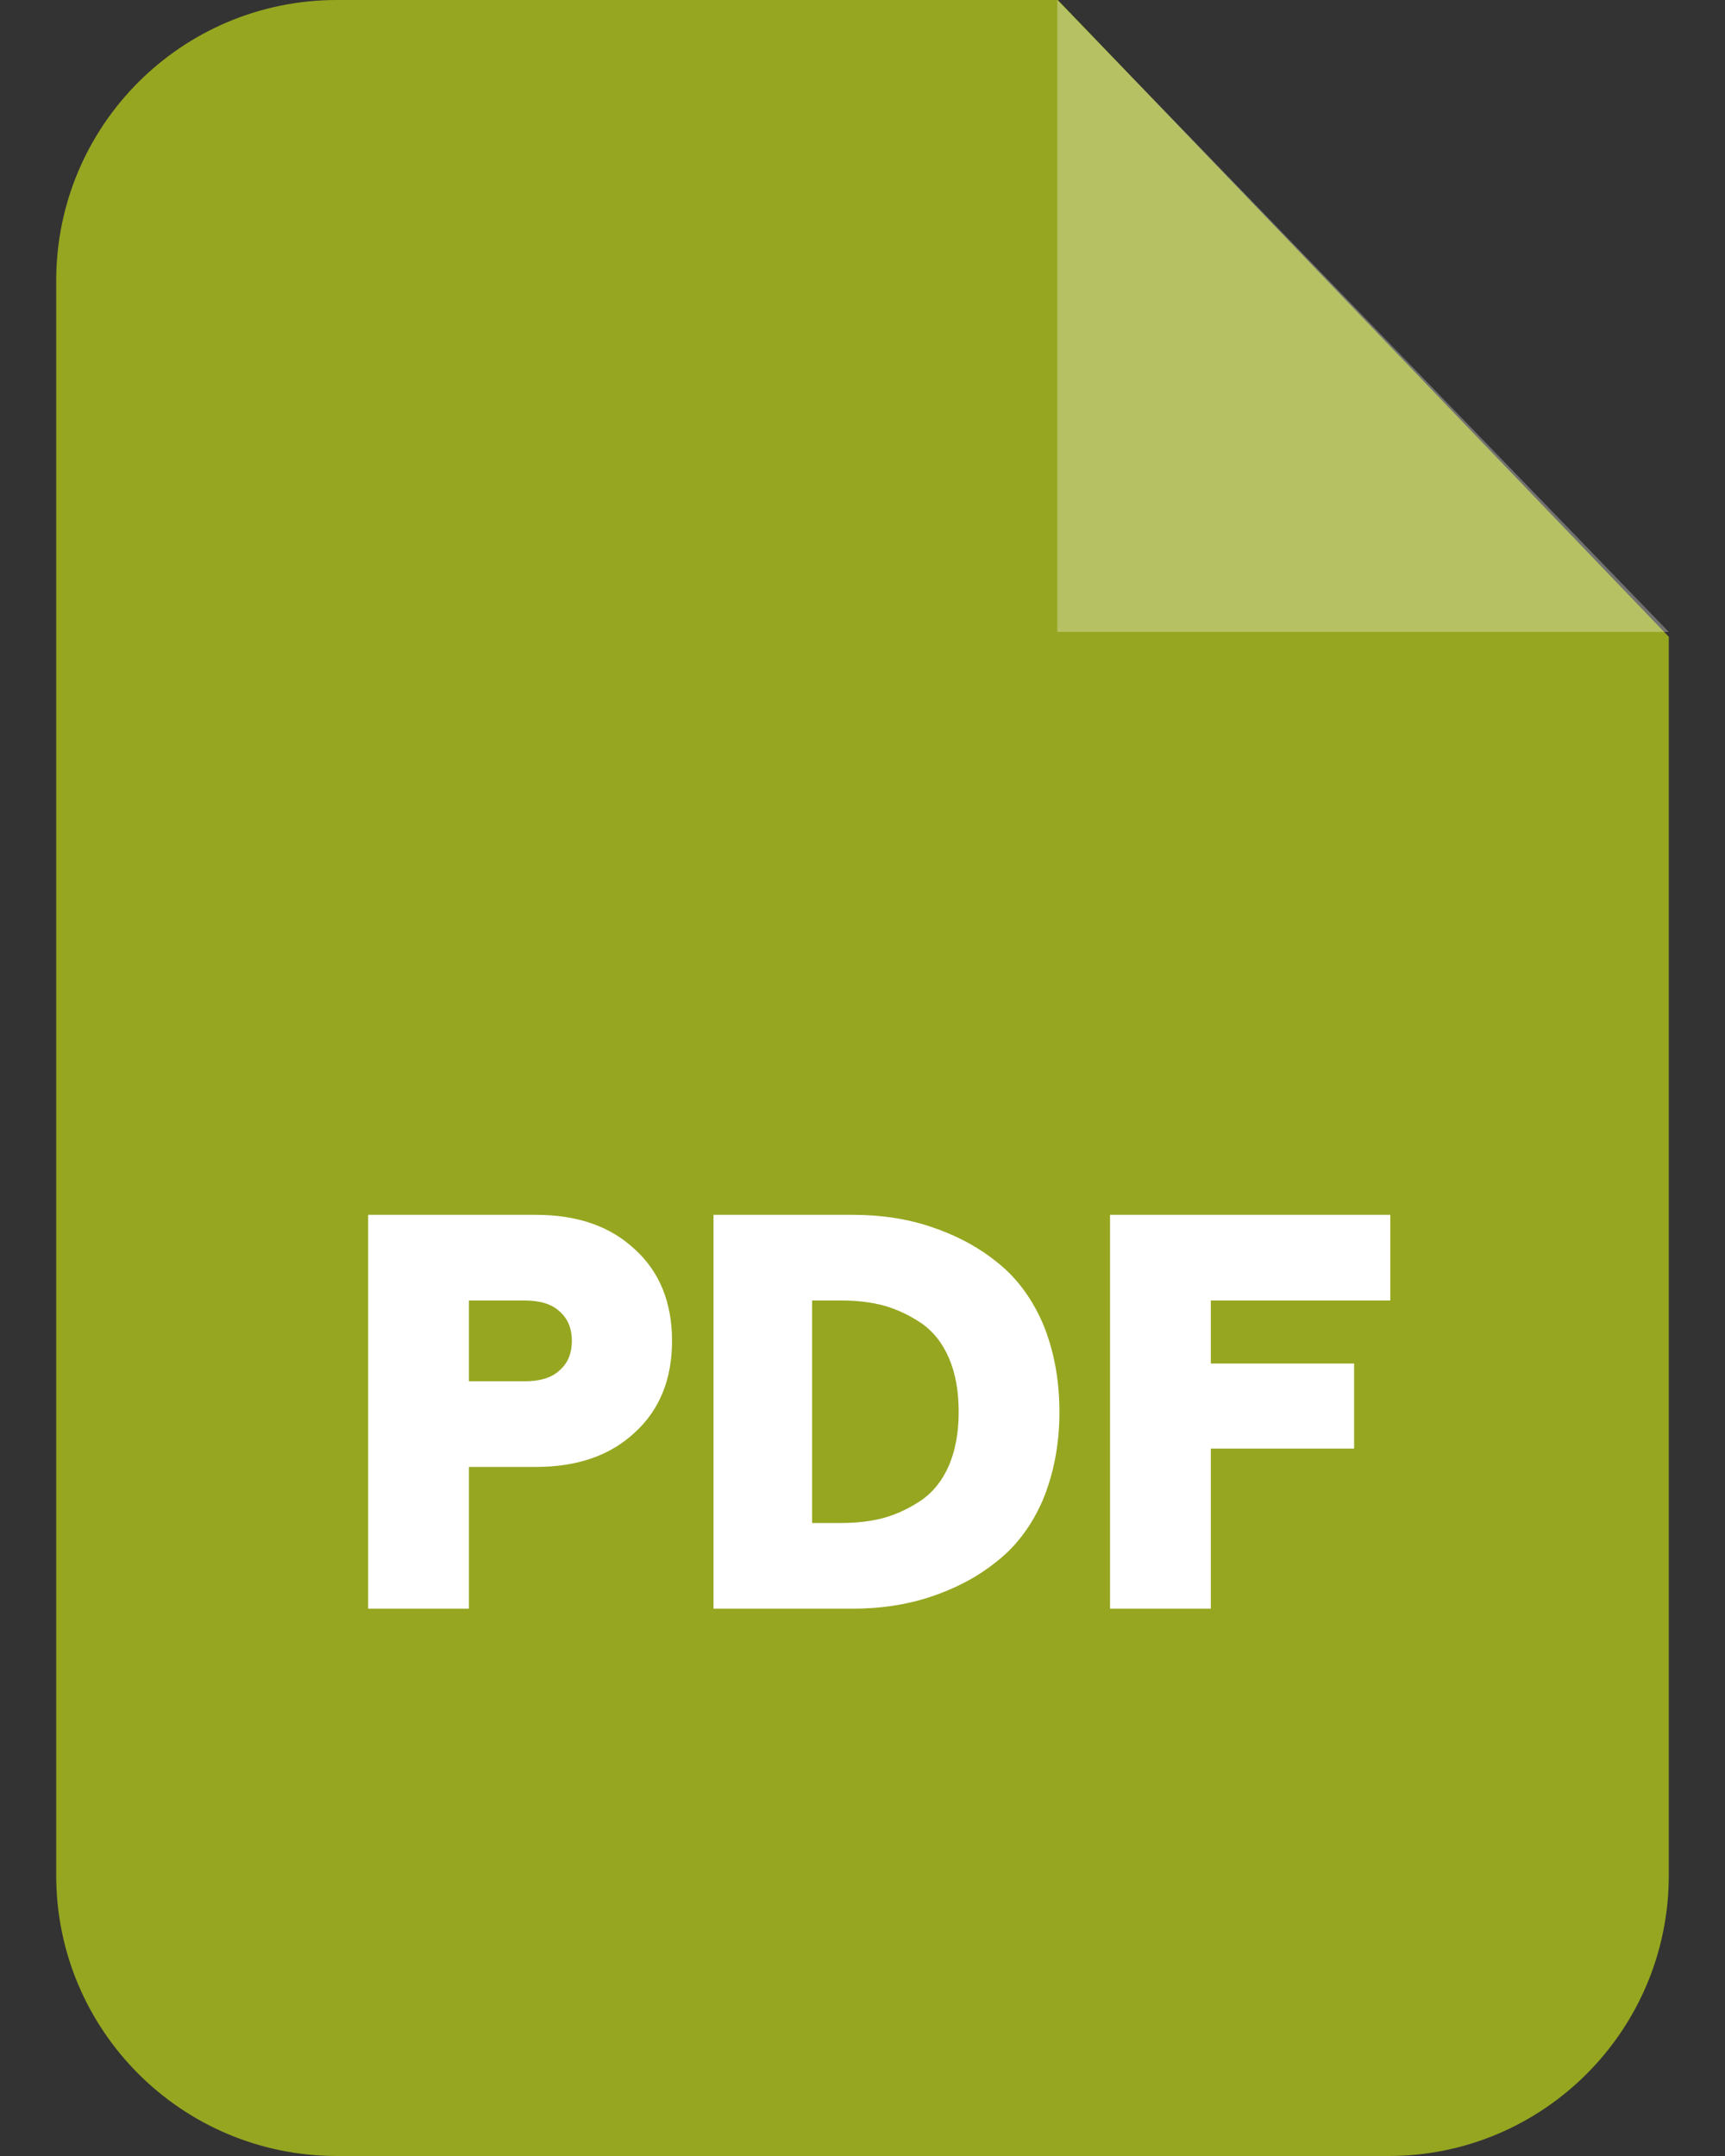
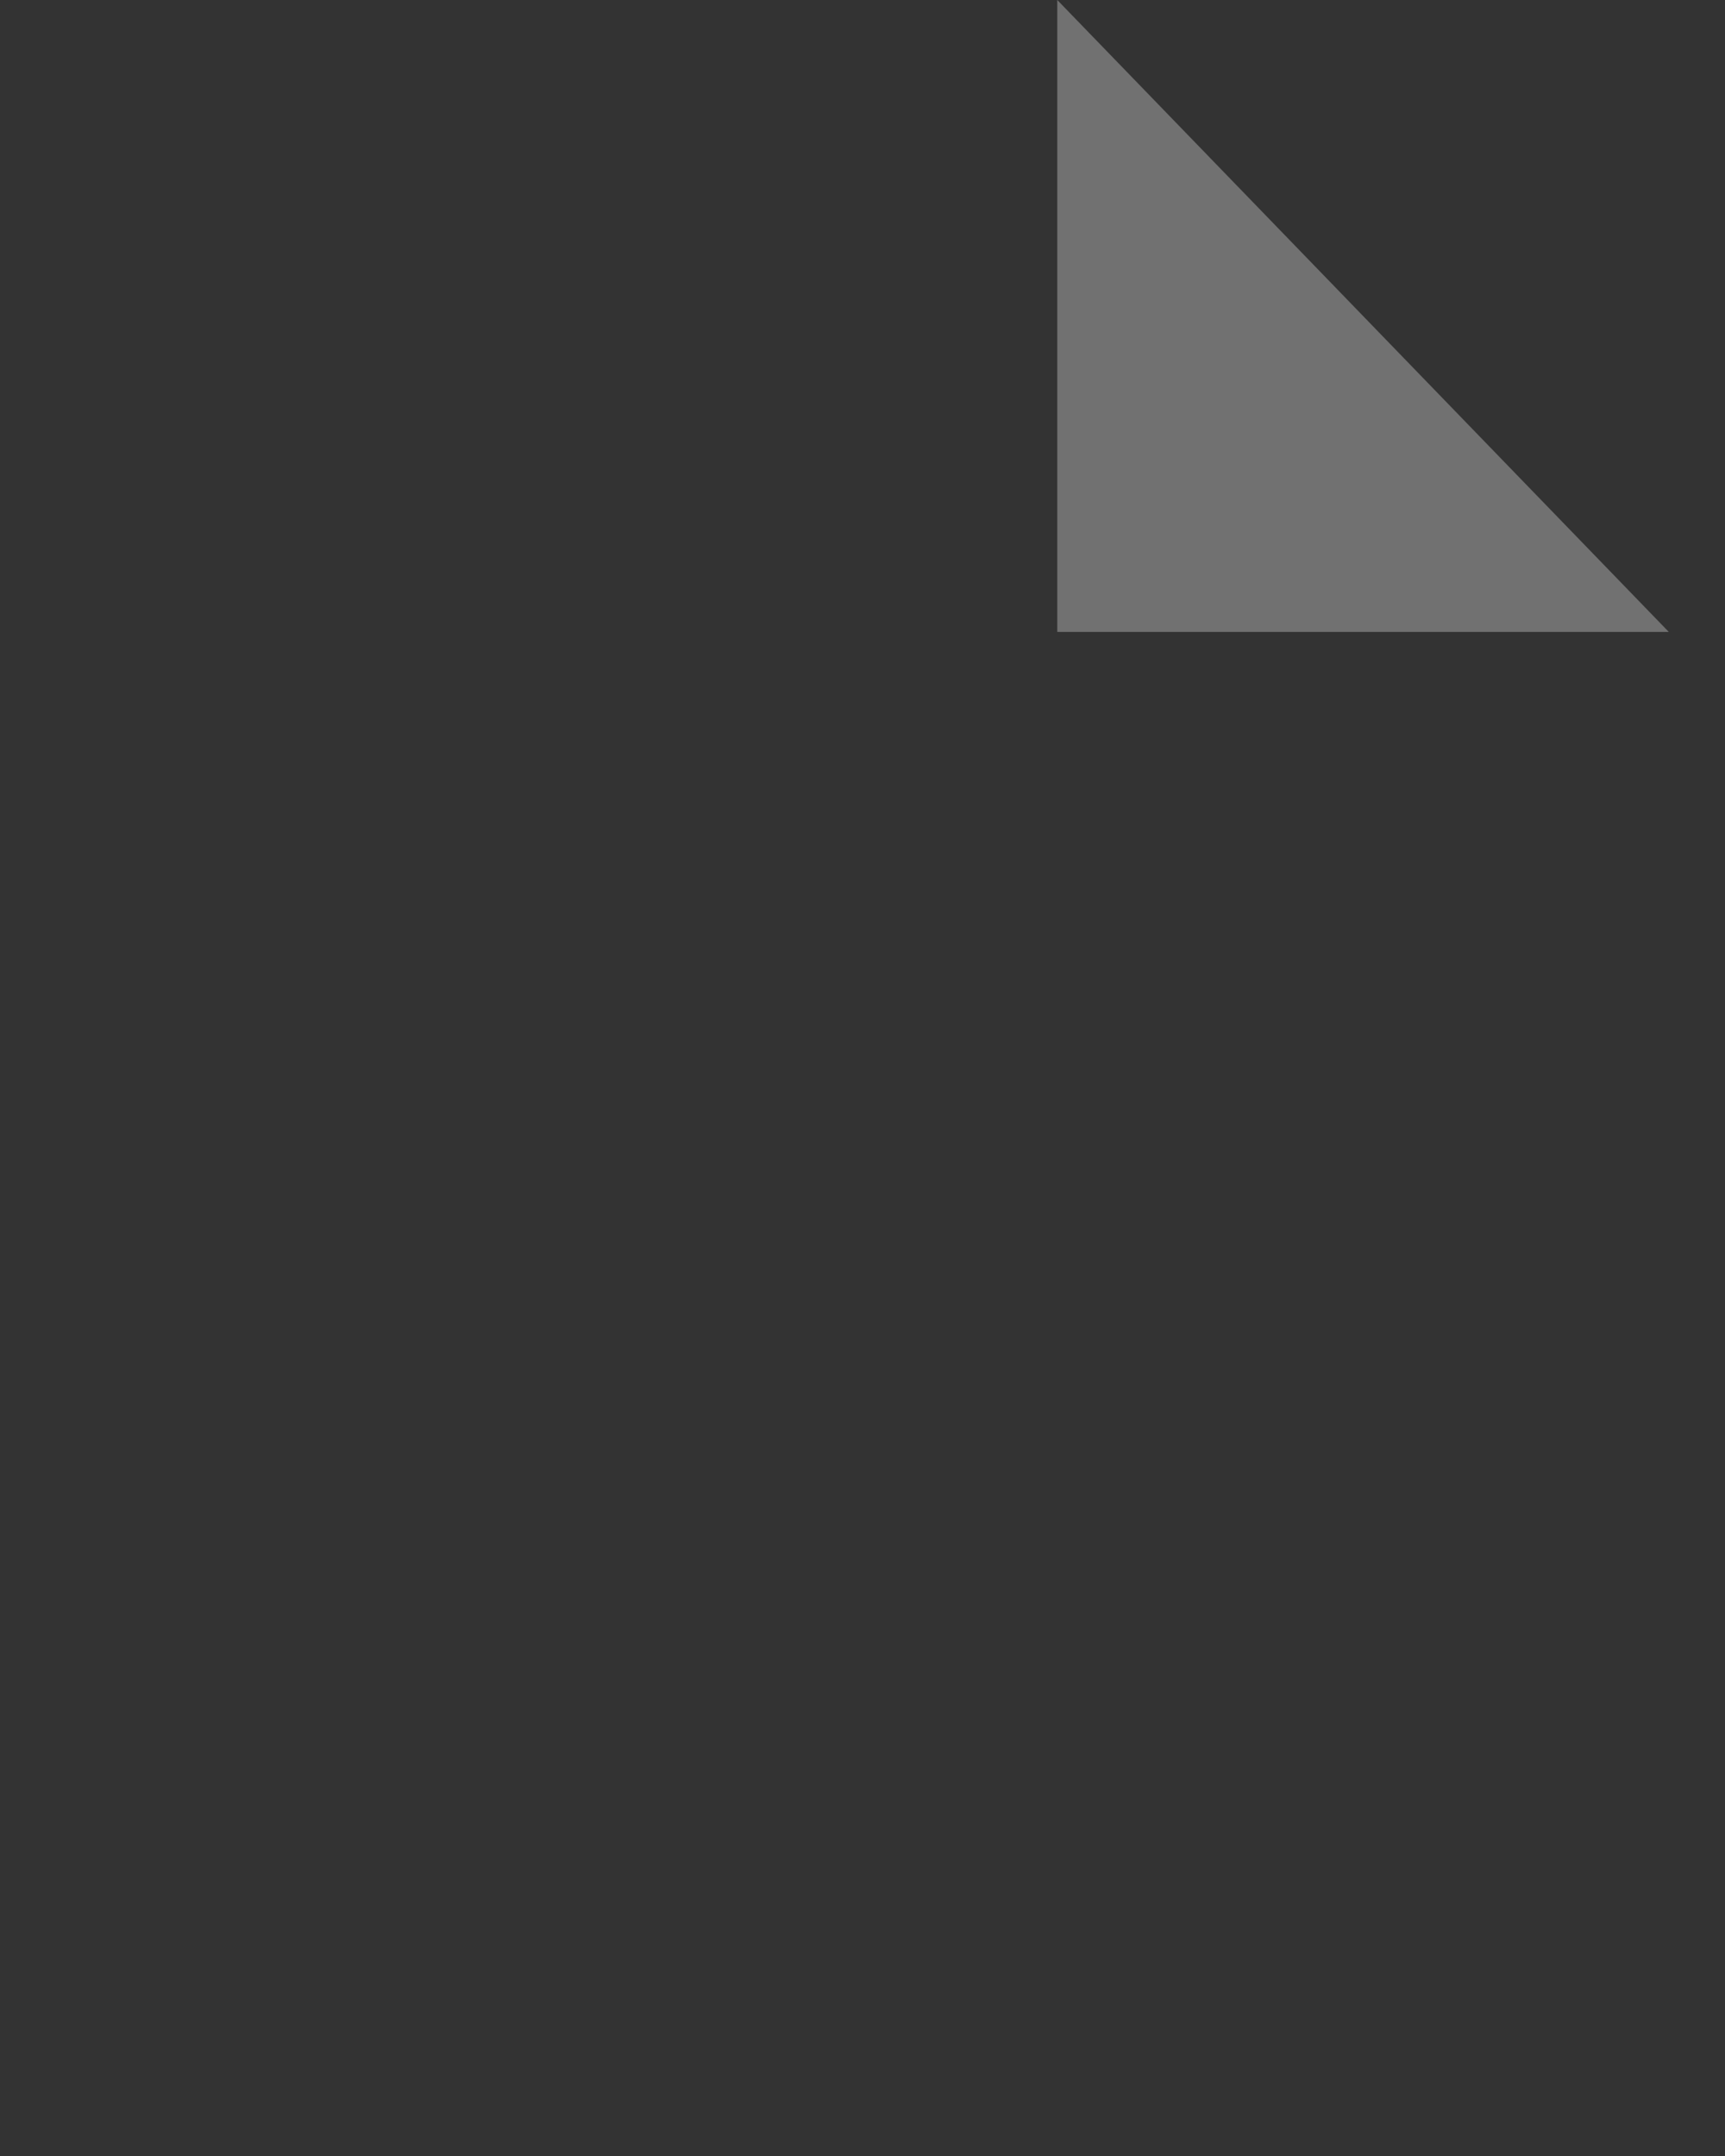
<svg xmlns="http://www.w3.org/2000/svg" width="24" height="30" viewBox="0 0 24 30" fill="none">
  <rect x="0" y="0" width="24" height="30" fill="#333333" stroke="none" />
-   <path fill-rule="evenodd" clip-rule="evenodd" d="M4.688 0H14.718L23.218 8.861V26.095C23.218 28.253 21.472 30 19.32 30H4.688C2.529 30 0.782 28.253 0.782 26.095V3.906C0.782 1.747 2.529 0 4.688 0Z" fill="#96A620" />
  <path opacity="0.302" fill-rule="evenodd" clip-rule="evenodd" d="M14.71 0V8.793H23.218L14.71 0Z" fill="white" />
-   <path d="M5.122 22.384V16.904H7.453C8.031 16.904 8.488 17.061 8.833 17.384C9.178 17.698 9.35 18.126 9.35 18.658C9.35 19.19 9.178 19.617 8.833 19.932C8.488 20.255 8.031 20.412 7.453 20.412H6.524V22.384H5.122ZM6.524 19.22H7.296C7.506 19.22 7.671 19.175 7.783 19.07C7.896 18.973 7.956 18.838 7.956 18.658C7.956 18.478 7.896 18.343 7.783 18.246C7.671 18.141 7.506 18.096 7.296 18.096H6.524V19.22ZM9.927 22.384V16.904H11.869C12.251 16.904 12.611 16.956 12.948 17.069C13.286 17.181 13.593 17.339 13.863 17.556C14.133 17.766 14.35 18.051 14.507 18.411C14.657 18.77 14.74 19.183 14.74 19.647C14.74 20.105 14.657 20.517 14.507 20.877C14.35 21.237 14.133 21.521 13.863 21.731C13.593 21.949 13.286 22.106 12.948 22.219C12.611 22.331 12.251 22.384 11.869 22.384H9.927ZM11.299 21.192H11.704C11.921 21.192 12.124 21.169 12.311 21.117C12.491 21.064 12.663 20.982 12.828 20.869C12.986 20.757 13.113 20.599 13.203 20.39C13.293 20.18 13.338 19.932 13.338 19.647C13.338 19.355 13.293 19.108 13.203 18.898C13.113 18.688 12.986 18.53 12.828 18.418C12.663 18.306 12.491 18.223 12.311 18.171C12.124 18.118 11.921 18.096 11.704 18.096H11.299V21.192ZM15.444 22.384V16.904H19.343V18.096H16.846V18.973H18.84V20.157H16.846V22.384H15.444Z" fill="white" />
</svg>